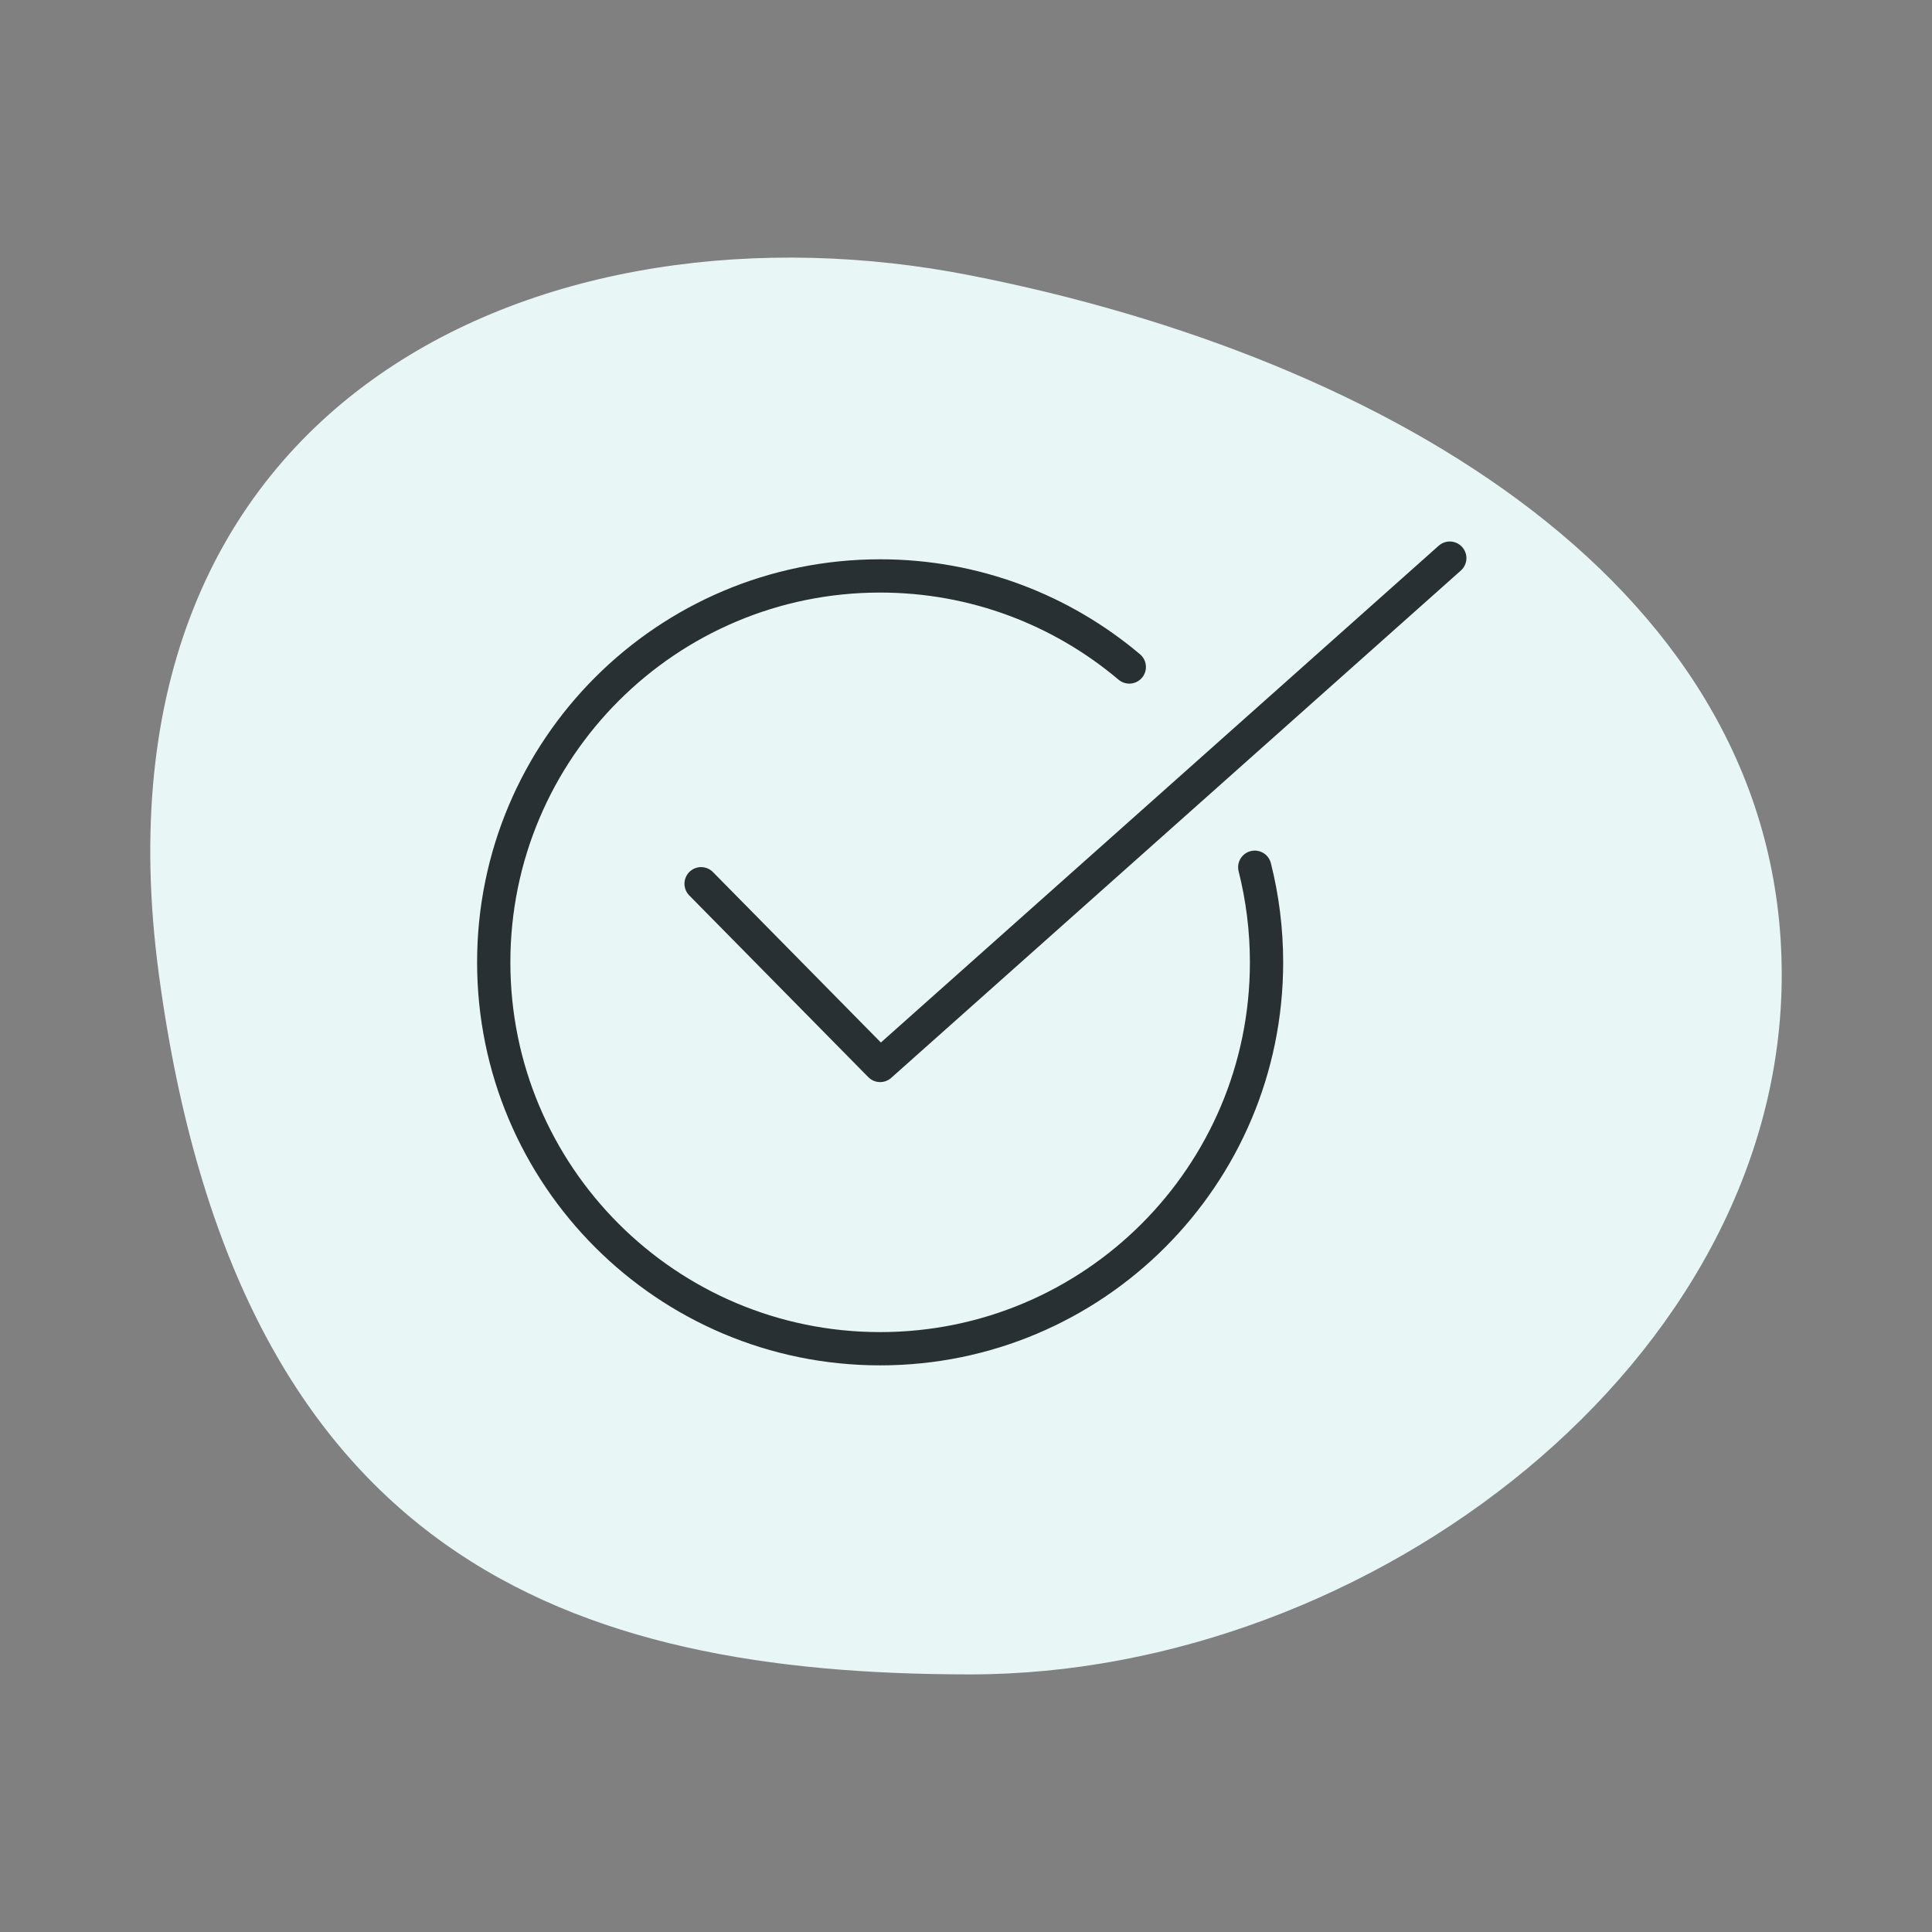
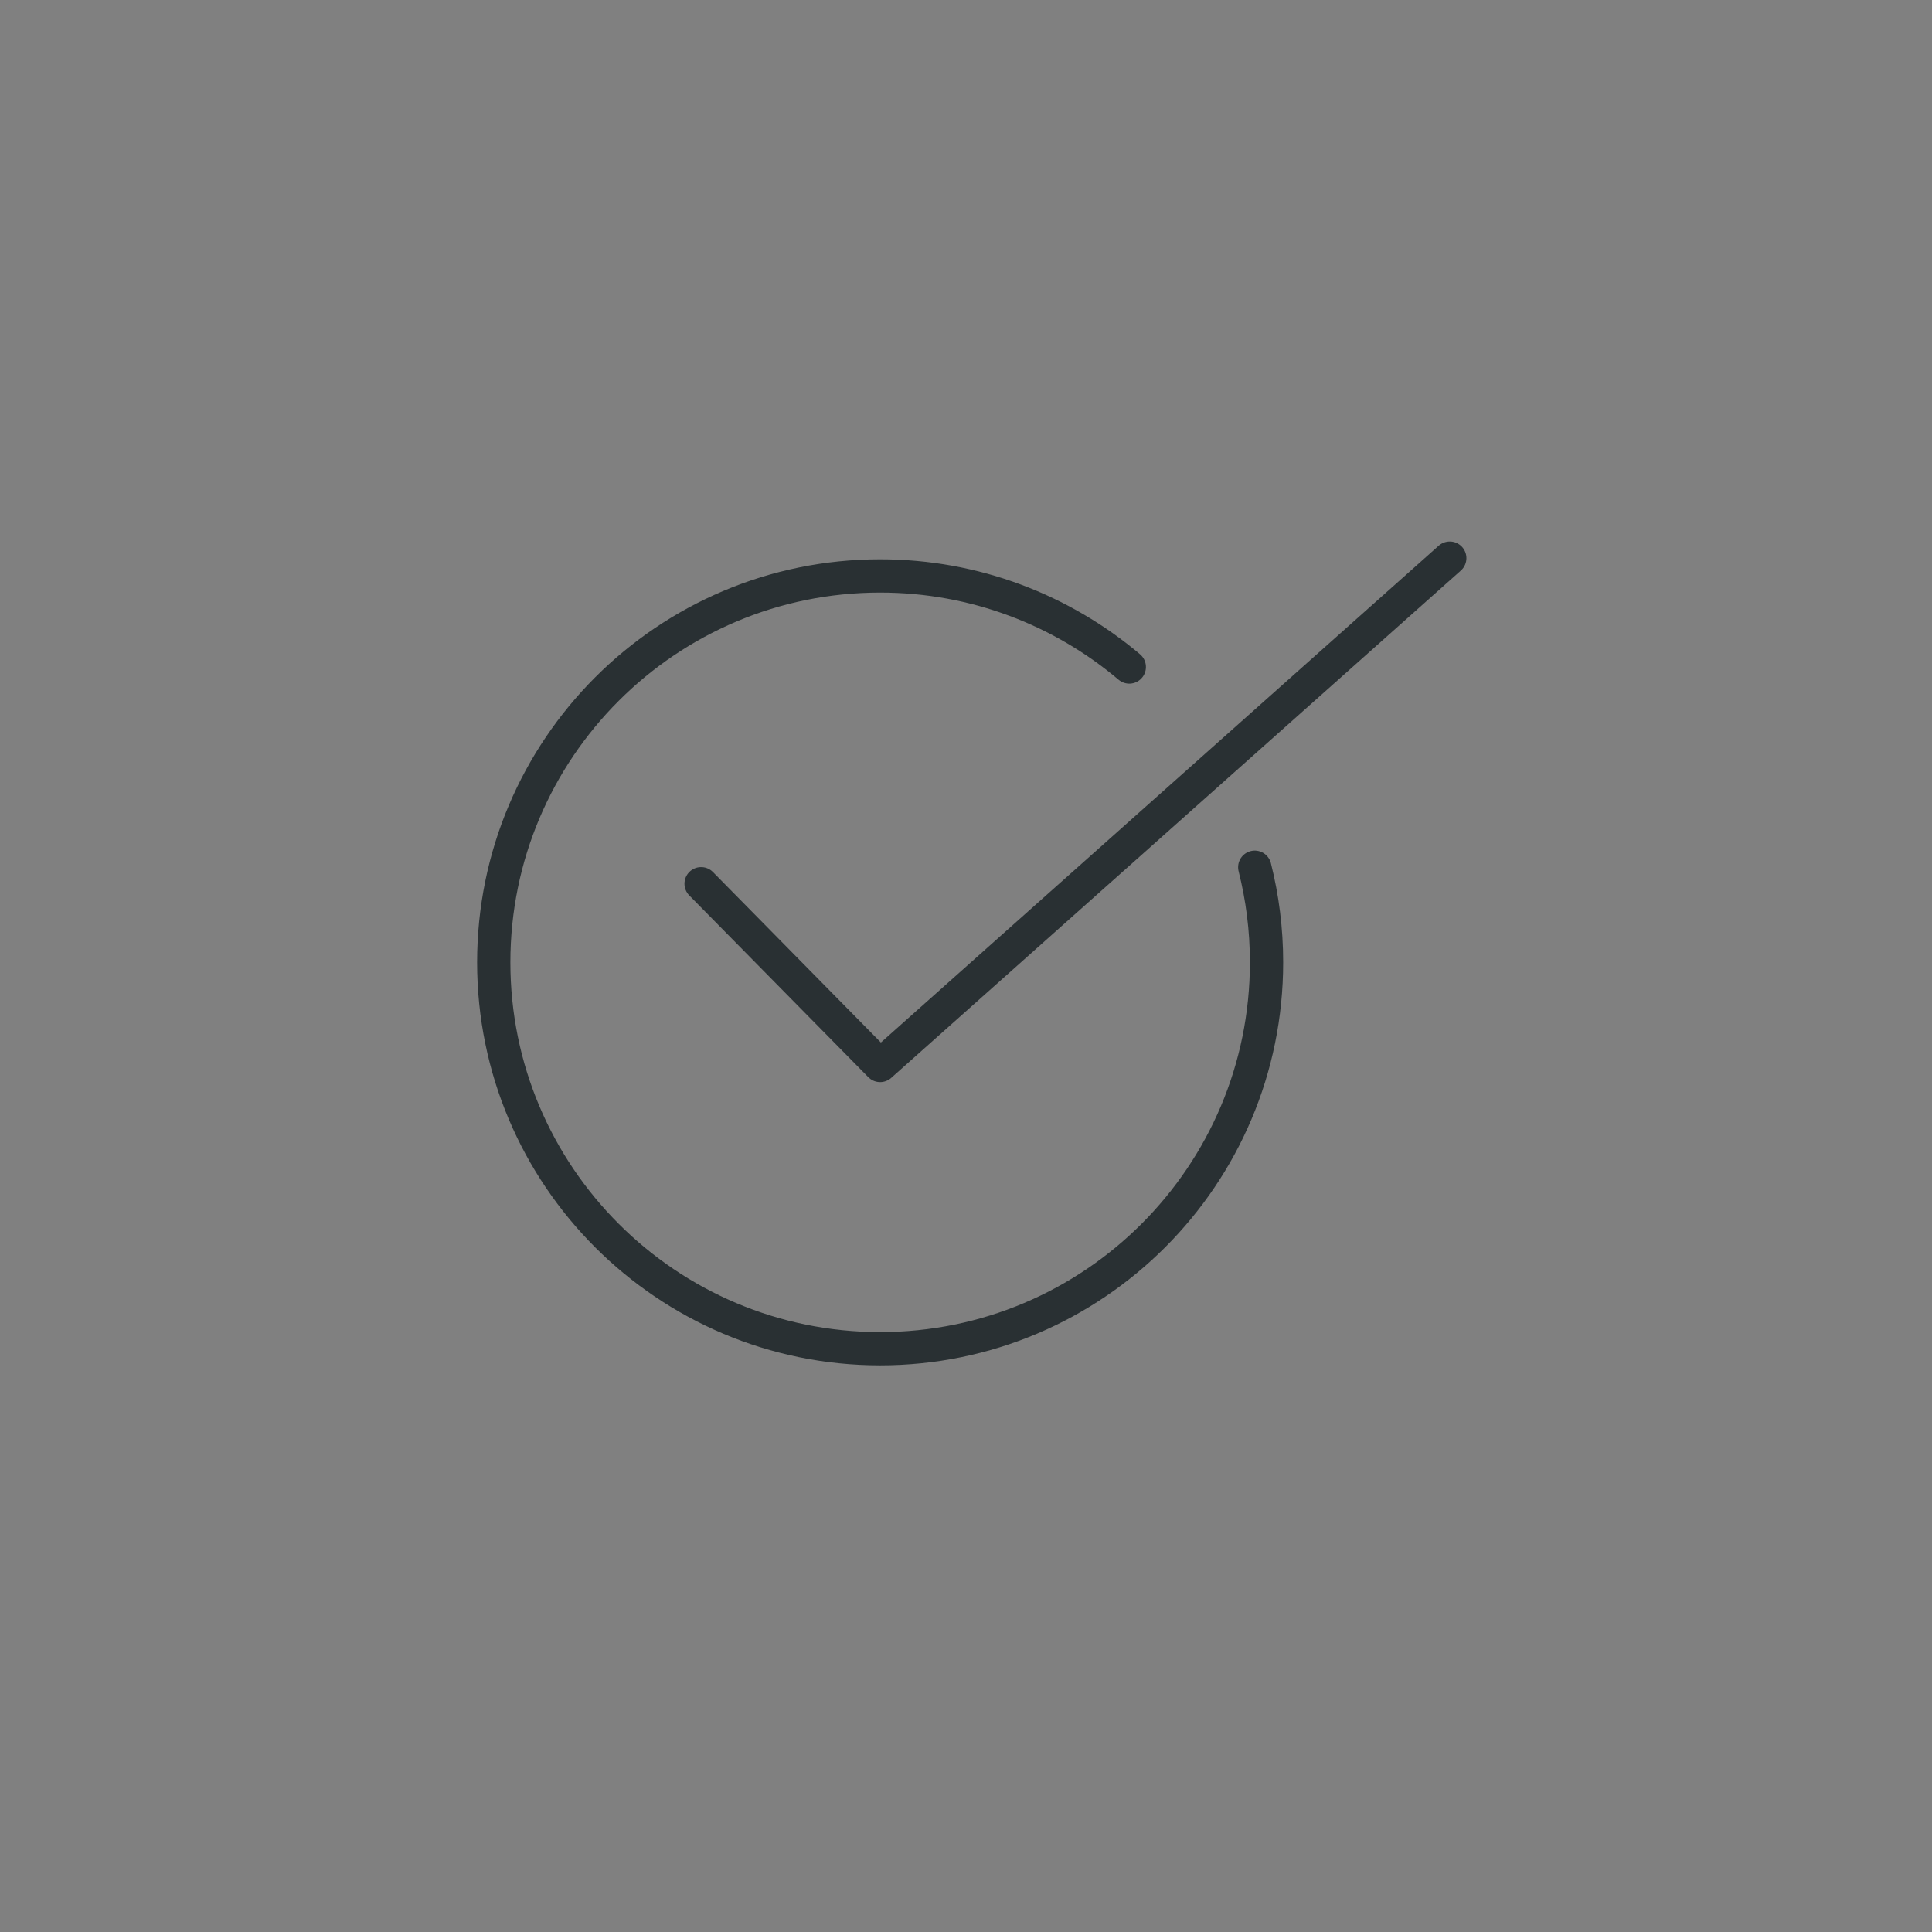
<svg xmlns="http://www.w3.org/2000/svg" width="90px" height="90px" viewBox="0 0 90 90" version="1.1">
  <rect x="0" y="0" width="90" height="90" fill="#808080" stroke="none" />
  <title>Eligibilaty Calculator</title>
  <desc>Created with Sketch.</desc>
  <g id="Eligibilaty-Calculator" stroke="none" stroke-width="1" fill="none" fill-rule="evenodd">
    <g id="Group" transform="translate(7, 12)">
-       <path d="M38.202,66 C56.839,66 76,51.411 76,33.414 C76,15.417 57.699,4.661 38.202,0.828 C18.705,-3.006 -3.26,6.245 0.404,33.414 C4.067,60.583 19.564,66 38.202,66 Z" id="Mask-Copy" fill="#E8F7F6" fill-rule="nonzero" />
      <g id="Group-3" transform="translate(16, 14)" stroke="#293033" stroke-linecap="round" stroke-linejoin="round" stroke-width="1.55">
        <path d="M35.451,14.399 C35.809,15.817 36,17.301 36,18.829 C36,28.771 27.941,36.829 18,36.829 C8.059,36.829 0,28.771 0,18.829 C0,8.888 8.059,0.829 18,0.829 C22.423,0.829 26.473,2.425 29.607,5.071 L29.607,5.071" id="Path" />
        <polyline id="Path-25" points="9.66 15.168 18 23.633 44.536 8.57359096e-14" />
      </g>
    </g>
  </g>
</svg>